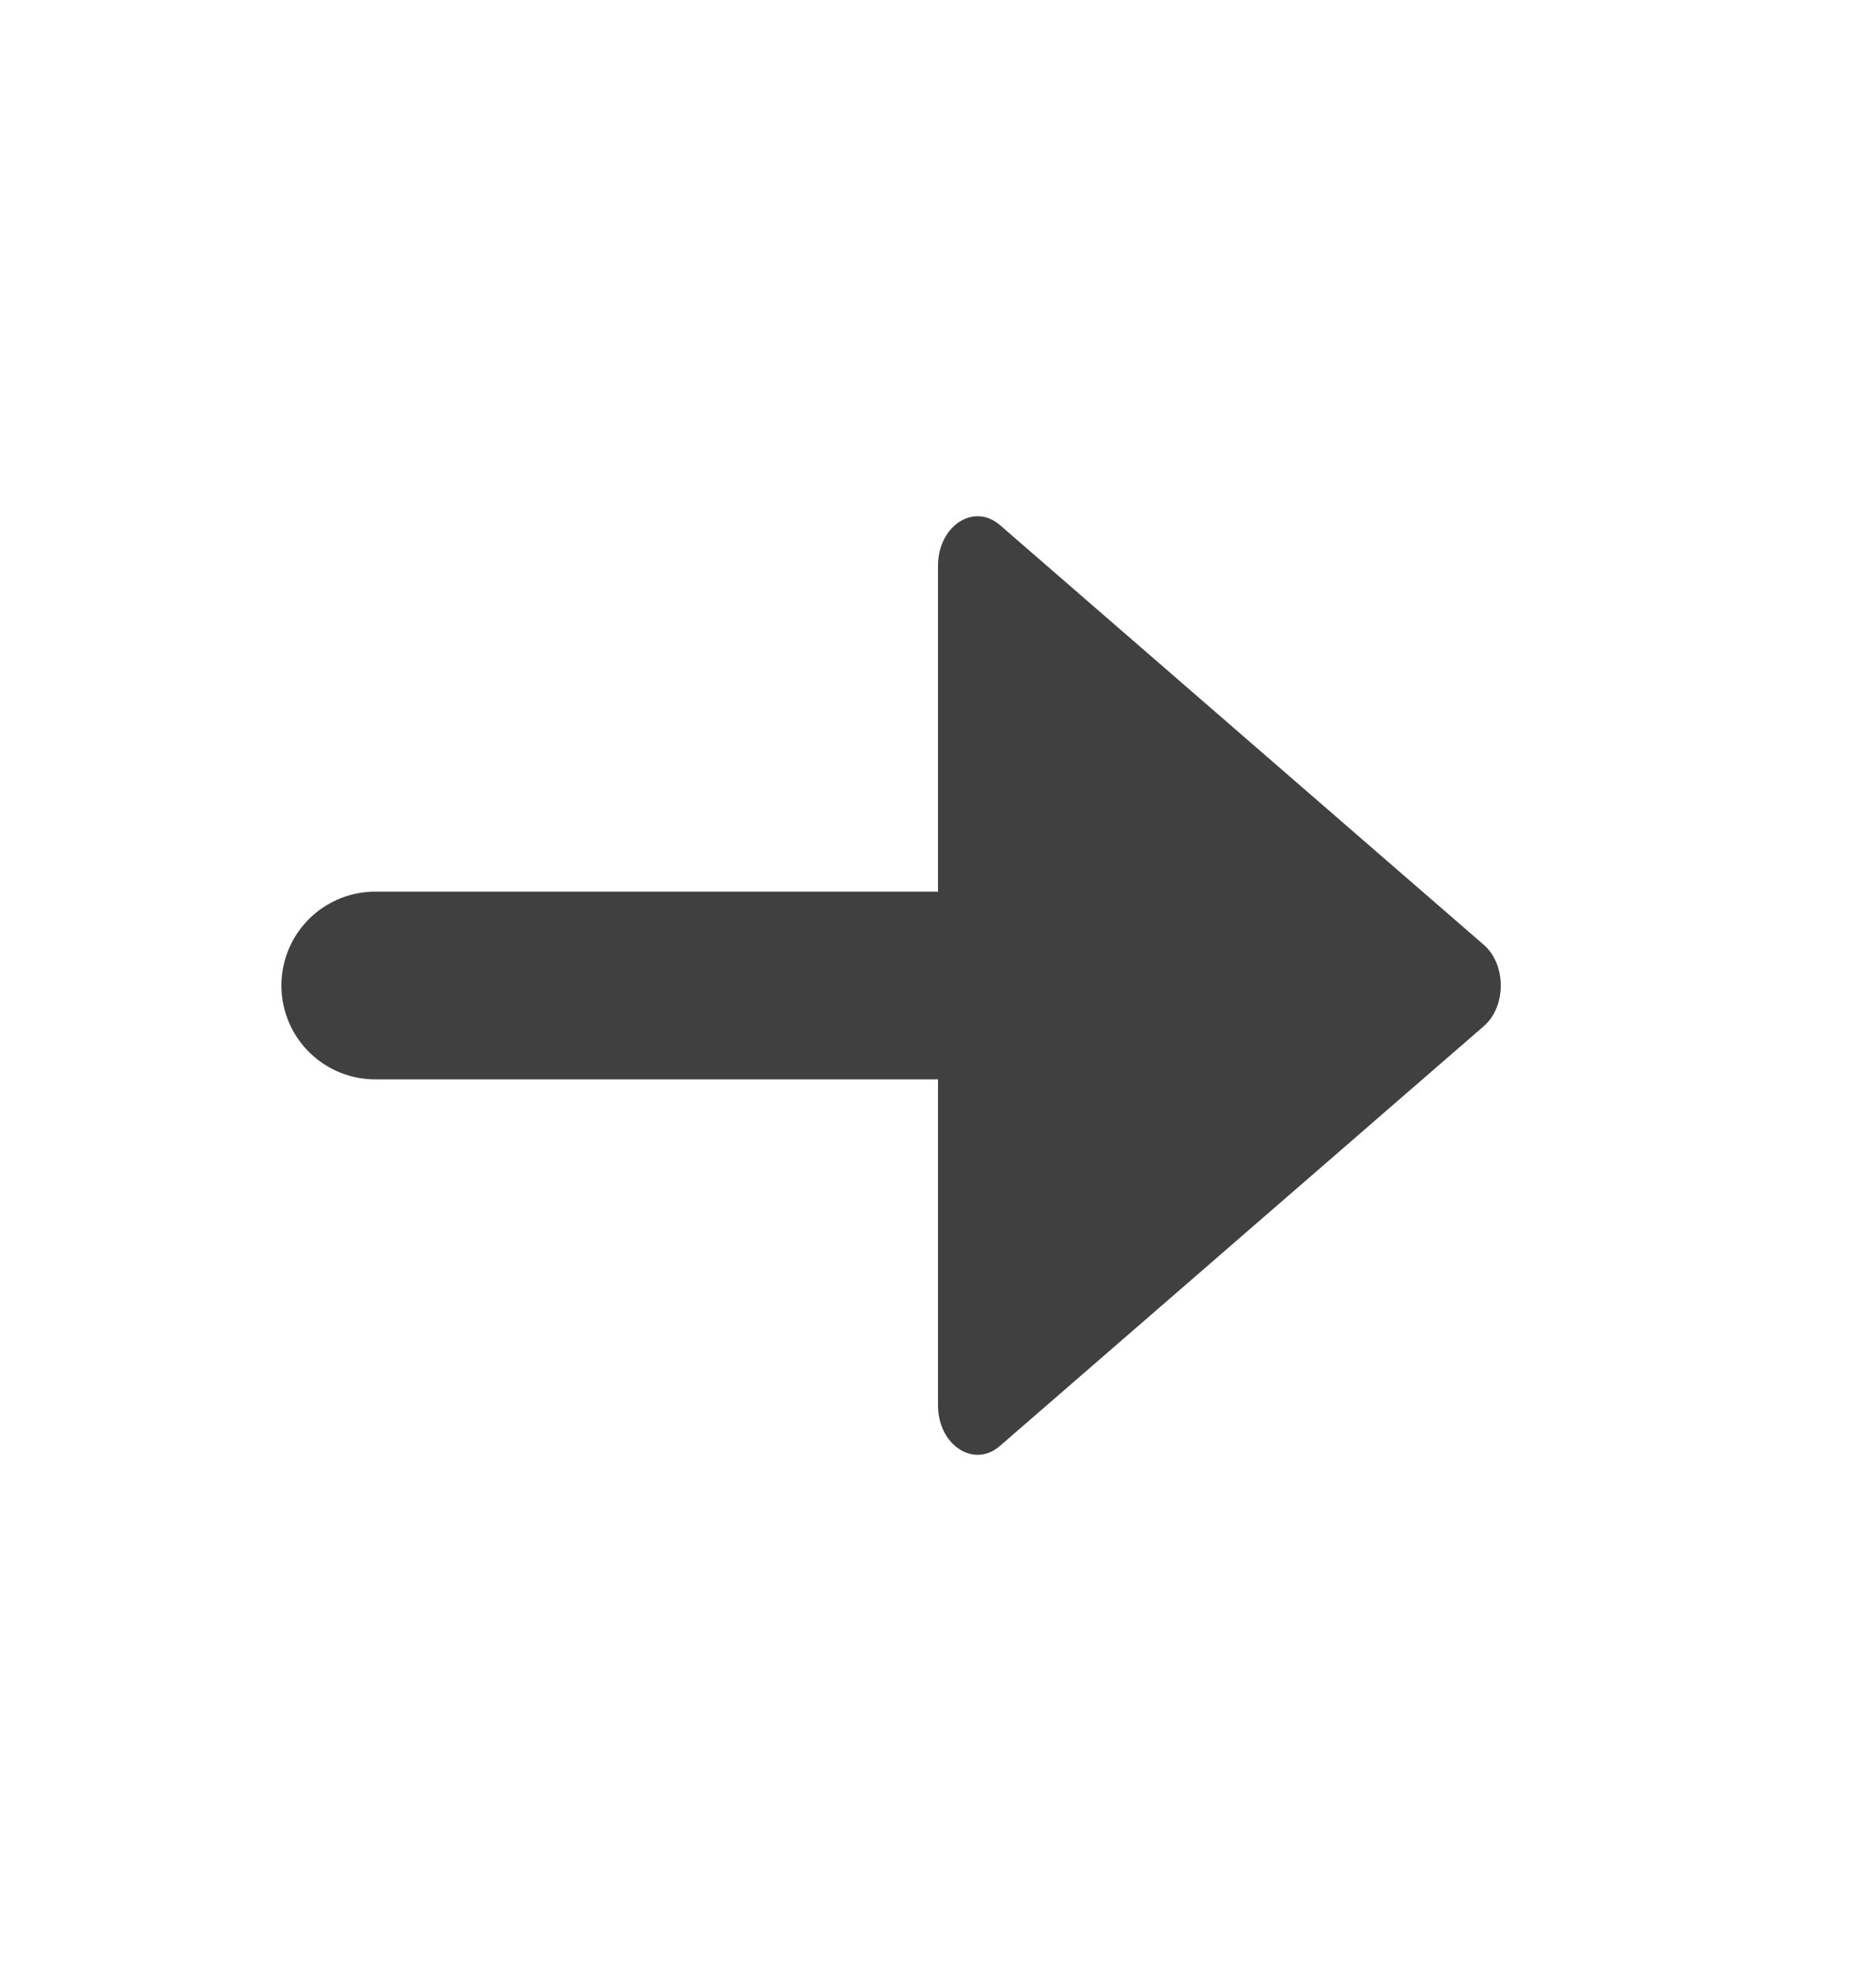
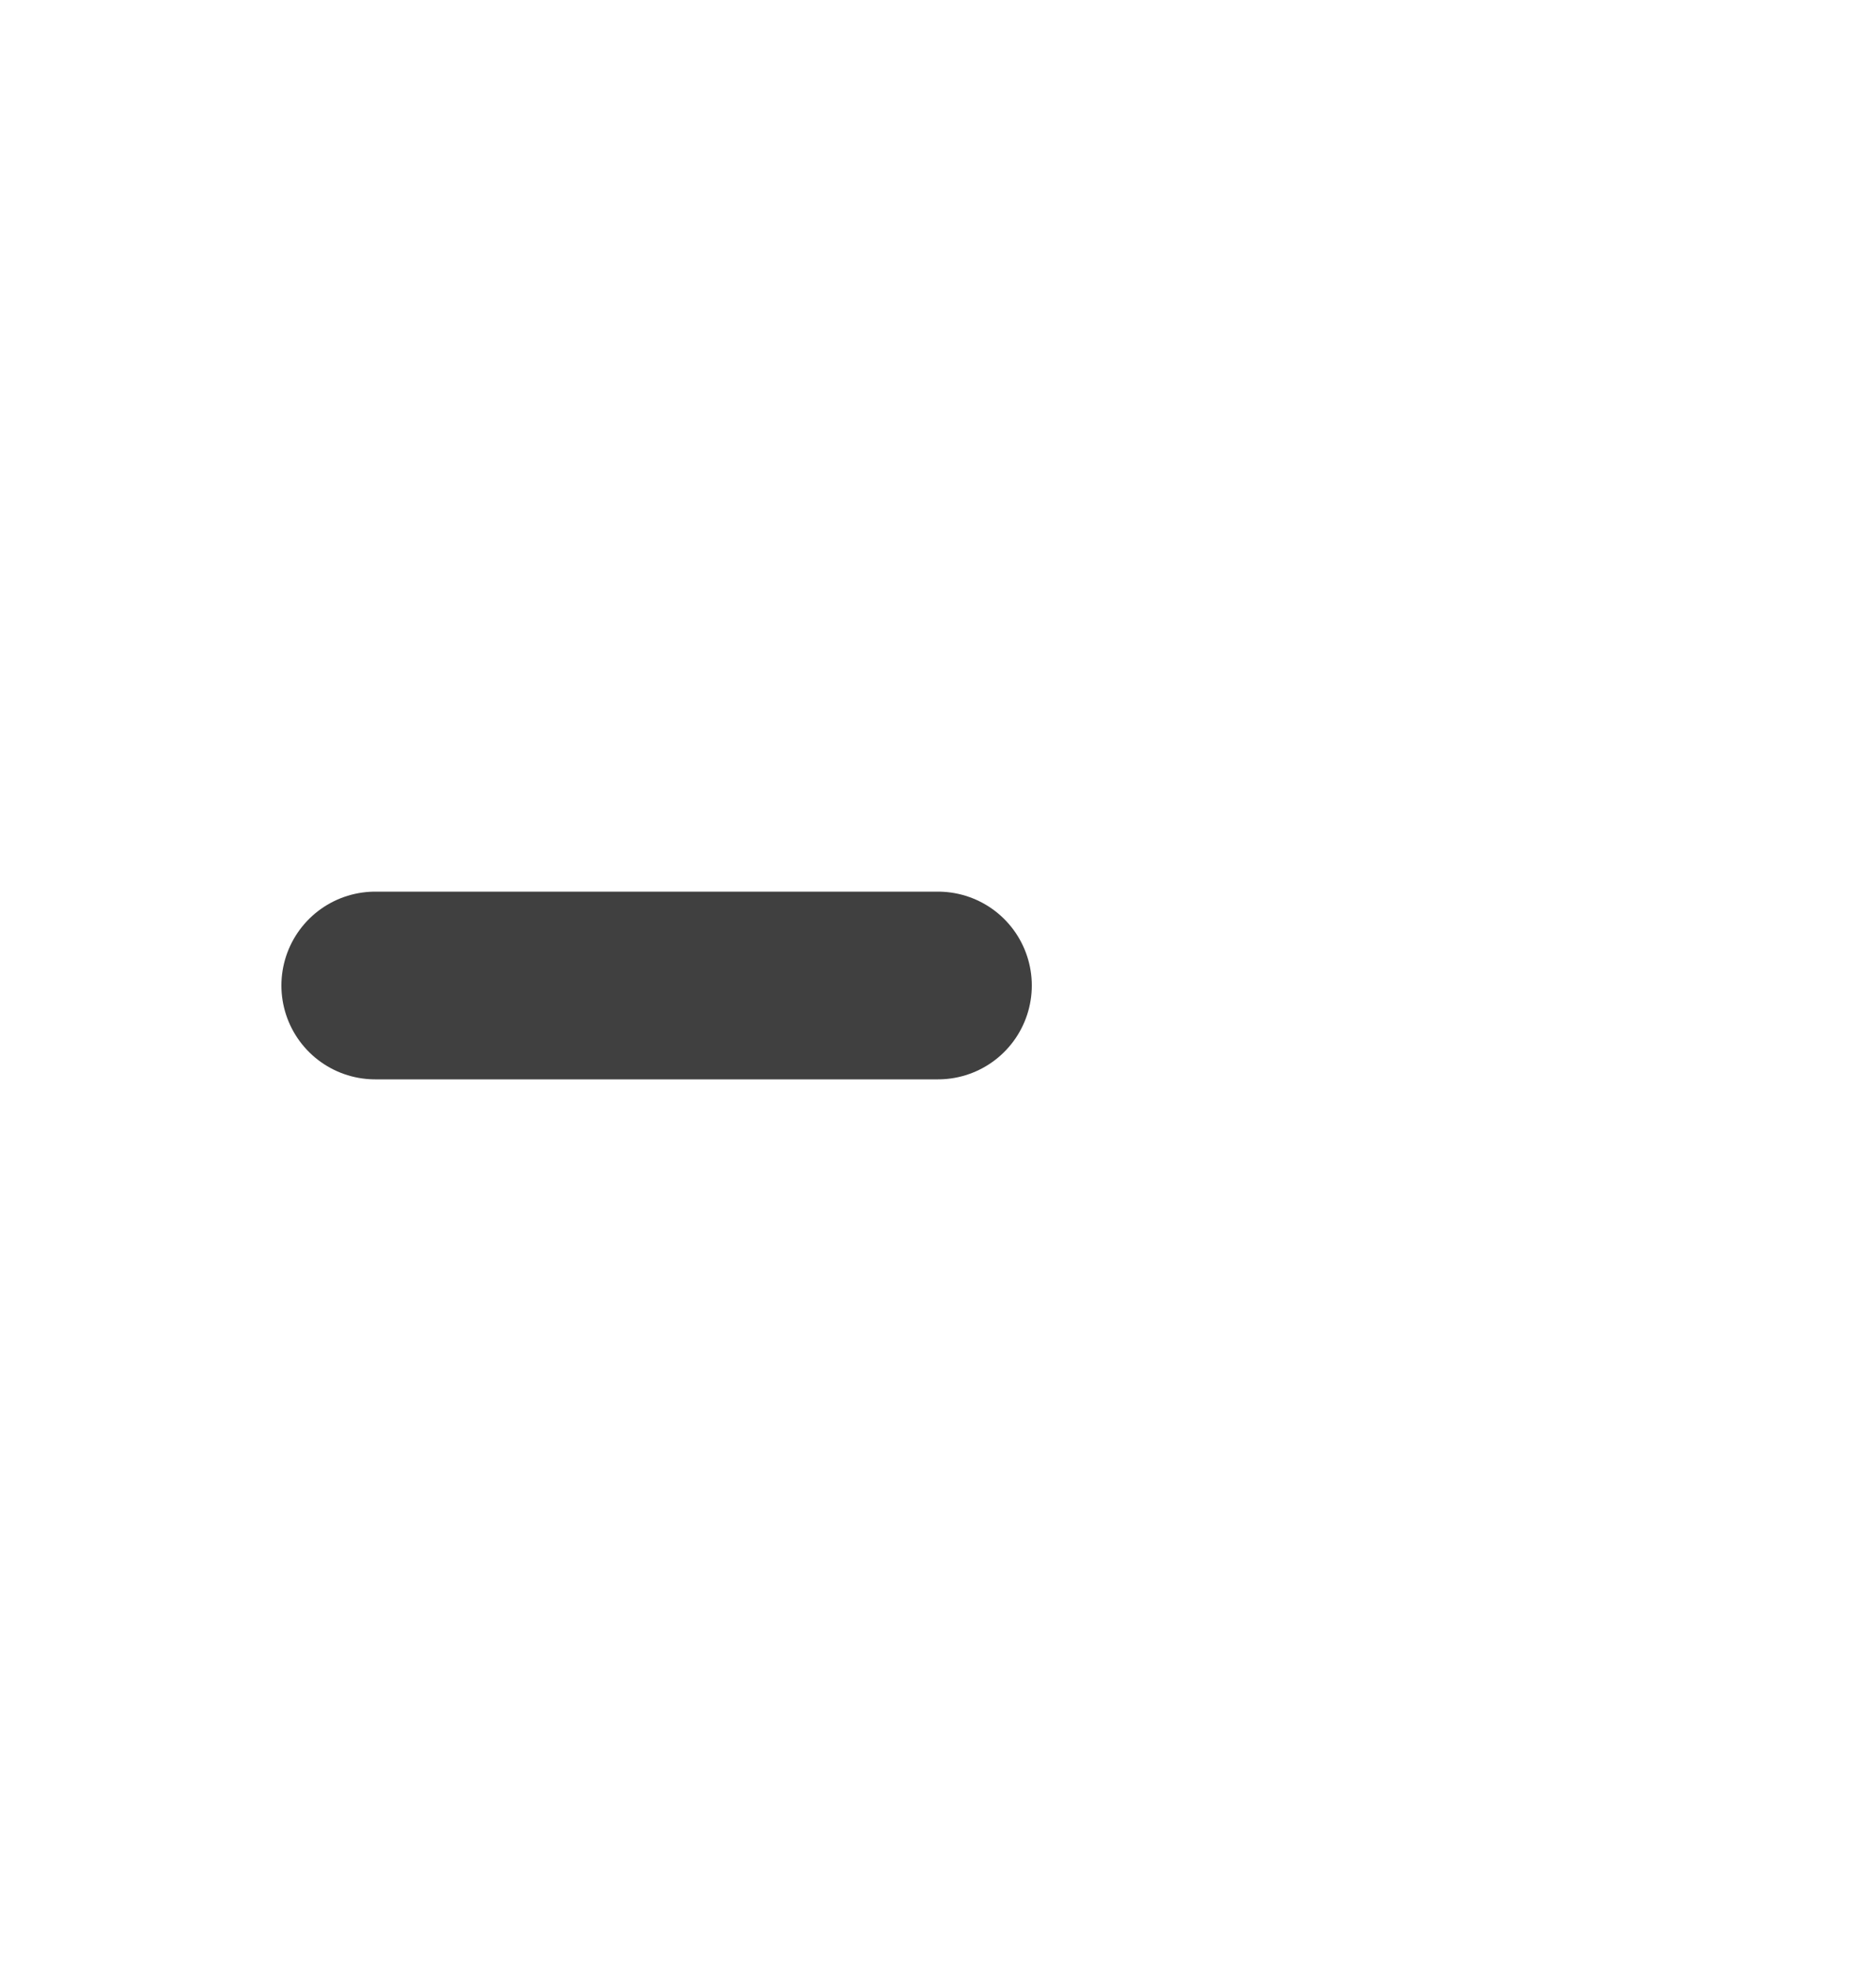
<svg xmlns="http://www.w3.org/2000/svg" width="20" height="21" viewBox="0 0 20 21" fill="none">
-   <path d="M15.819 10.067C16.06 10.276 16.06 10.724 15.819 10.933L10.661 15.405C10.382 15.648 10 15.397 10 14.972L10 6.028C10 5.603 10.382 5.353 10.661 5.595L15.819 10.067Z" fill="#404040" />
  <line x1="4" y1="10.5" x2="10" y2="10.5" stroke="#404040" stroke-width="2" stroke-linecap="round" />
</svg>